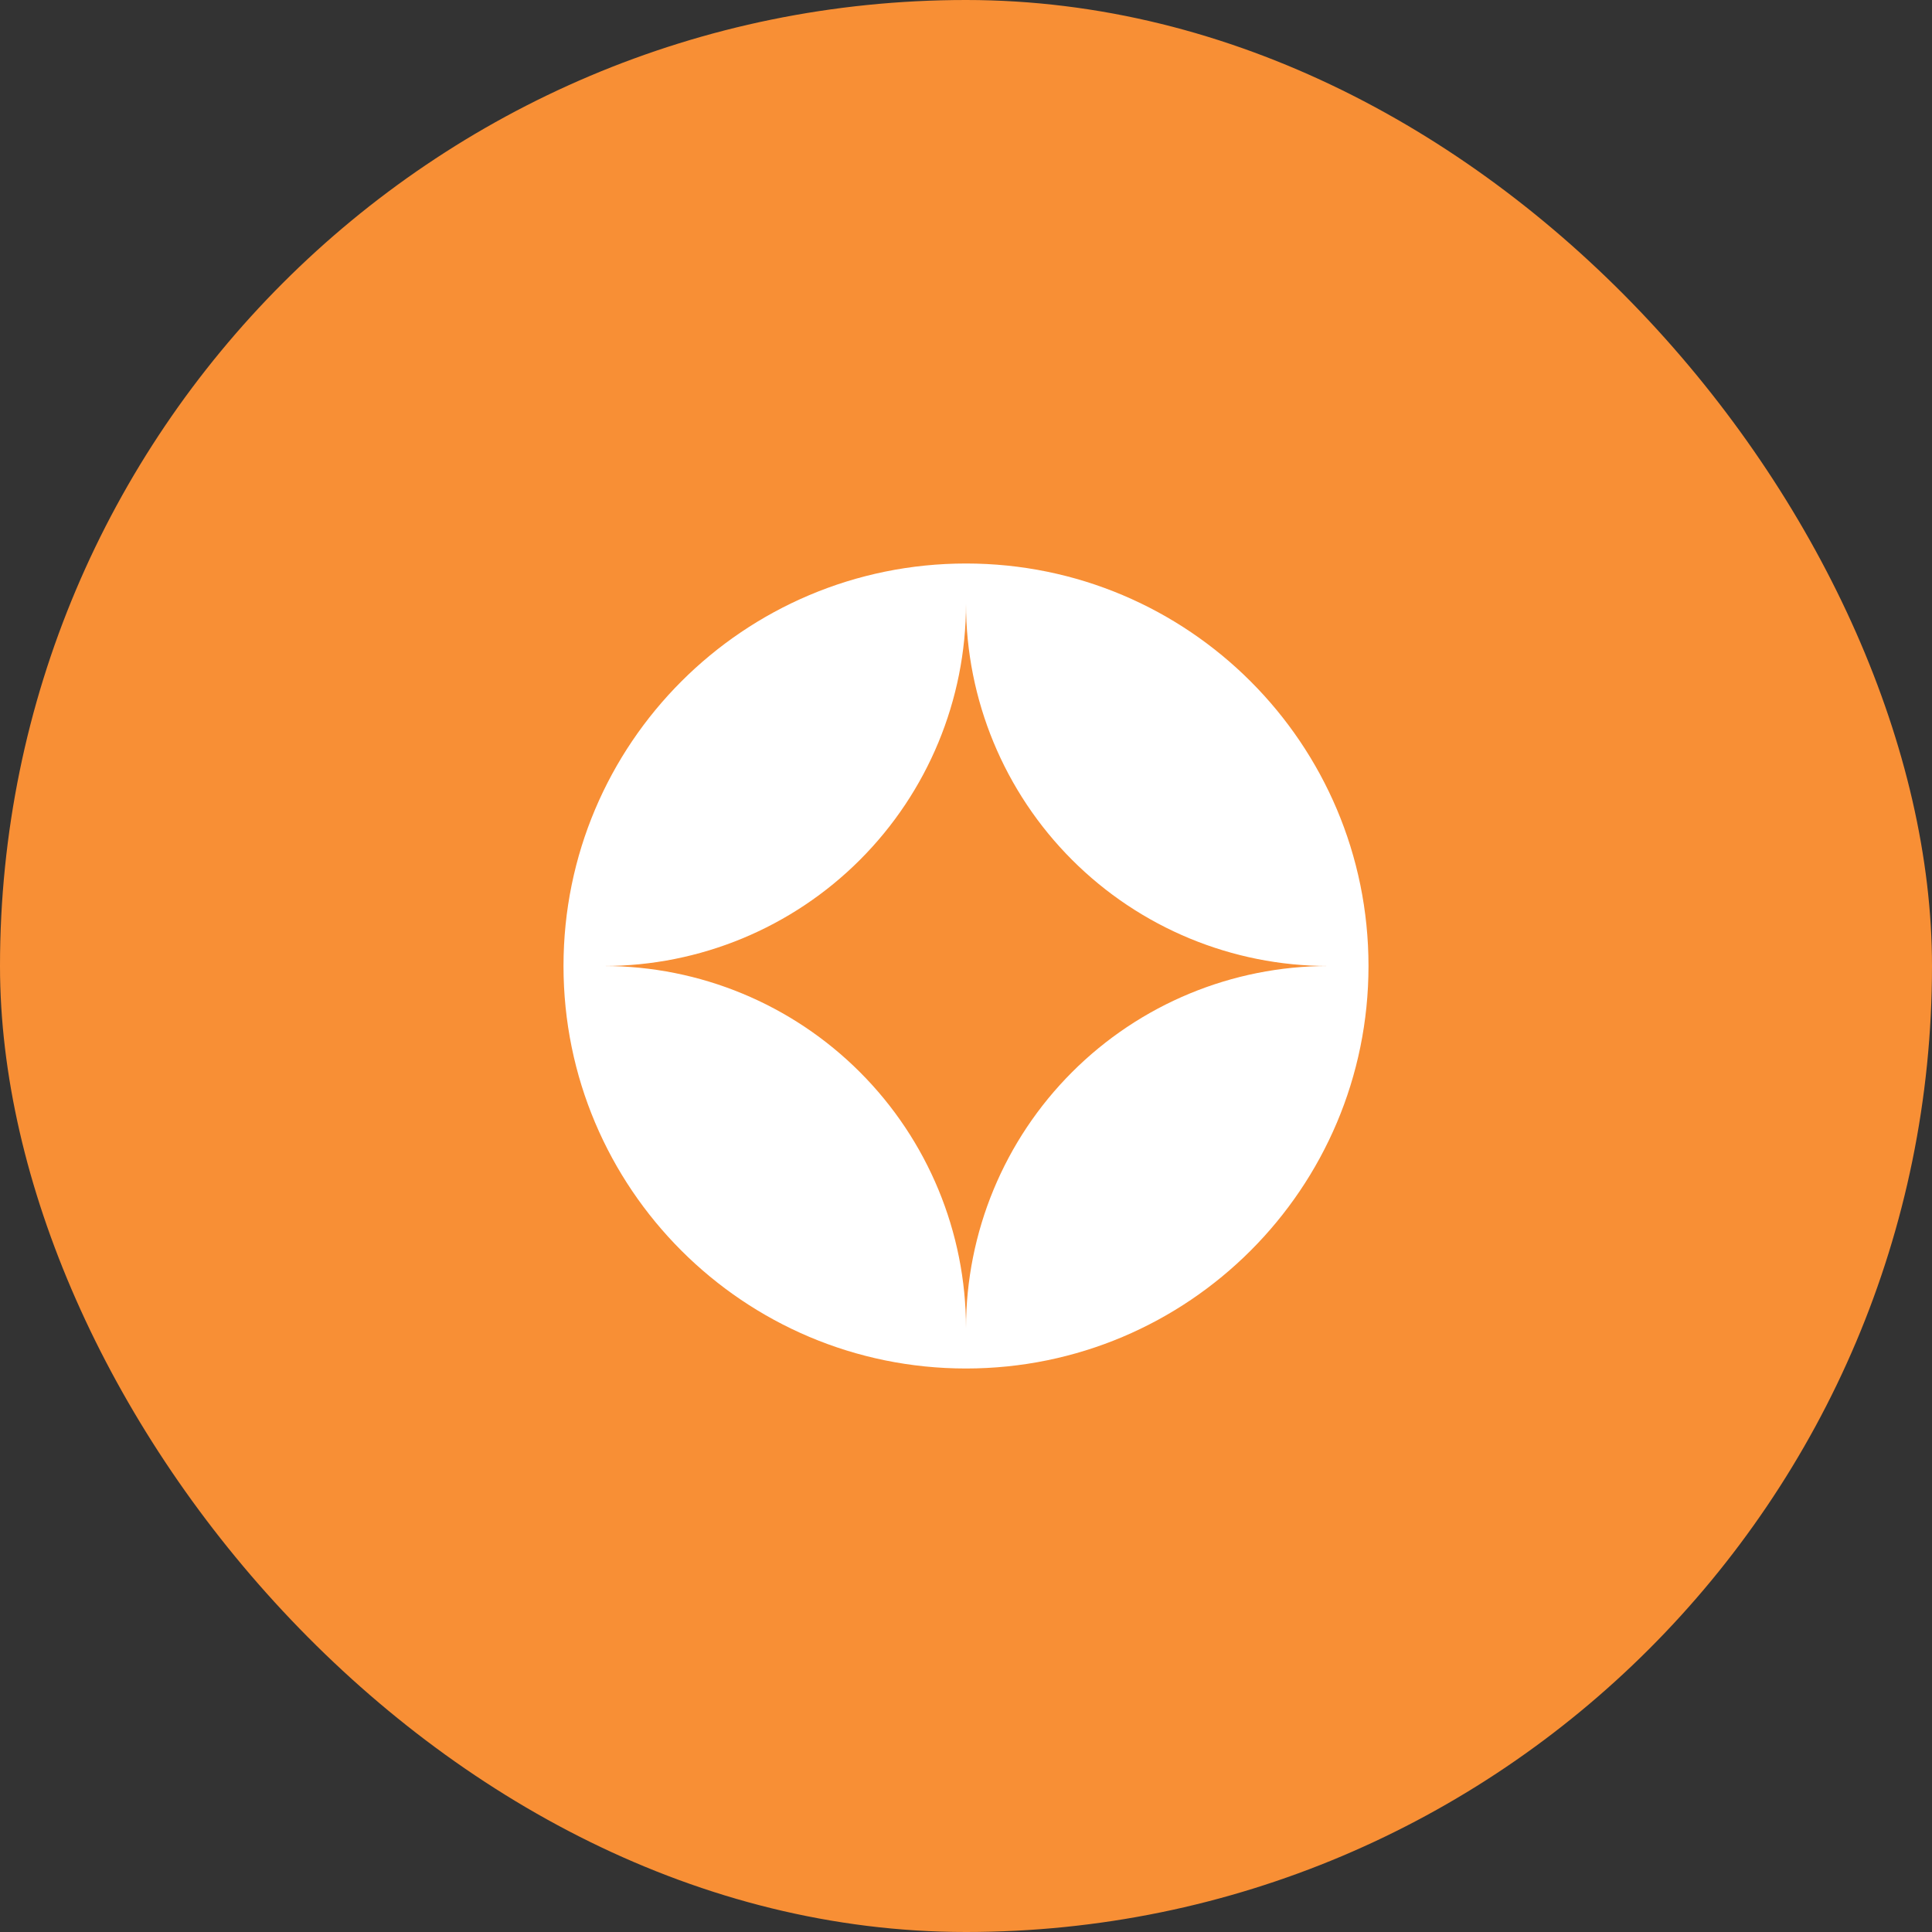
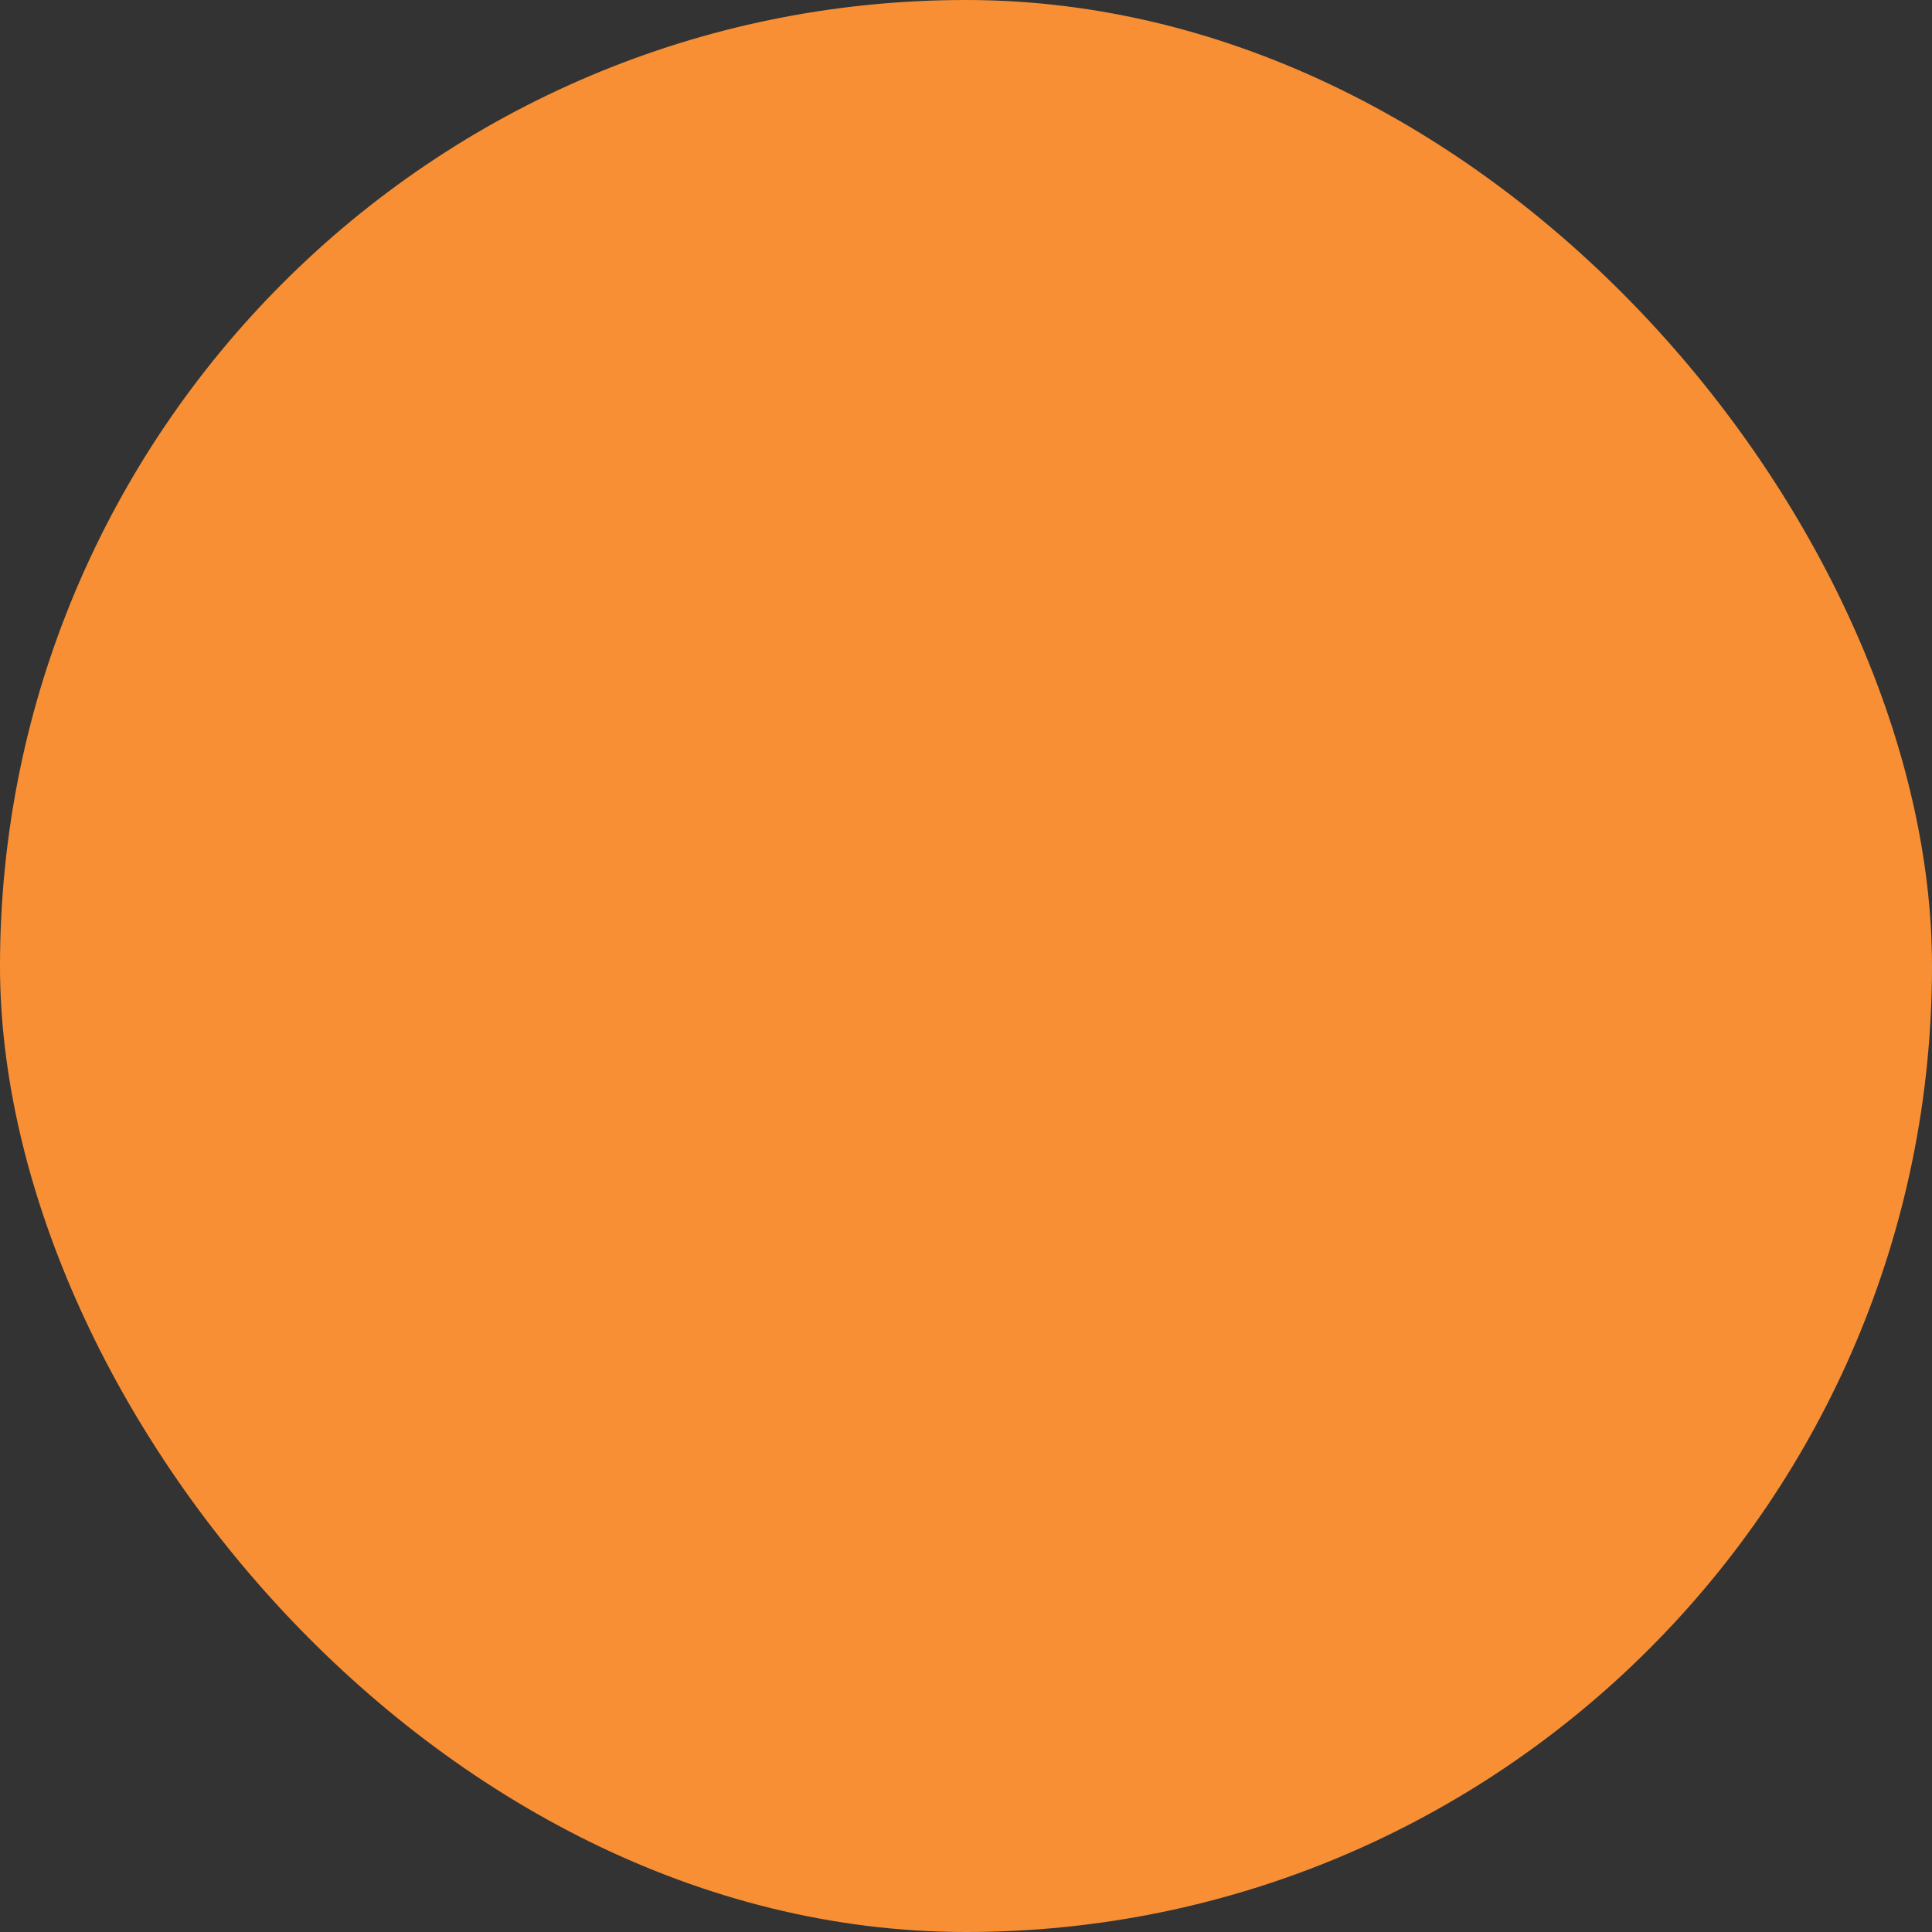
<svg xmlns="http://www.w3.org/2000/svg" width="60" height="60" viewBox="0 0 60 60" fill="none">
  <rect x="0" y="0" width="60" height="60" fill="#333333" stroke="none" />
  <rect width="60" height="60" rx="30" fill="#F88F35" />
  <g clip-path="url(#clip0_136_497)">
-     <path fill-rule="evenodd" clip-rule="evenodd" d="M30 17.5C23.096 17.5 17.5 23.096 17.5 30C17.5 36.904 23.096 42.5 30 42.5C36.904 42.5 42.5 36.904 42.5 30C42.5 23.096 36.904 17.5 30 17.5ZM30 18.75C30 21.734 28.815 24.595 26.705 26.705C24.595 28.815 21.734 30 18.75 30C21.734 30 24.595 31.185 26.705 33.295C28.815 35.405 30 38.266 30 41.25C30 38.266 31.185 35.405 33.295 33.295C35.405 31.185 38.266 30 41.25 30C38.266 30 35.405 28.815 33.295 26.705C31.185 24.595 30 21.734 30 18.75Z" fill="white" />
+     <path fill-rule="evenodd" clip-rule="evenodd" d="M30 17.5C23.096 17.5 17.5 23.096 17.5 30C17.5 36.904 23.096 42.5 30 42.5C36.904 42.5 42.5 36.904 42.5 30C42.5 23.096 36.904 17.5 30 17.5ZM30 18.75C30 21.734 28.815 24.595 26.705 26.705C24.595 28.815 21.734 30 18.75 30C21.734 30 24.595 31.185 26.705 33.295C28.815 35.405 30 38.266 30 41.25C35.405 31.185 38.266 30 41.25 30C38.266 30 35.405 28.815 33.295 26.705C31.185 24.595 30 21.734 30 18.75Z" fill="white" />
  </g>
  <defs>
    <clipPath id="clip0_136_497">
-       <rect width="30" height="30" fill="white" transform="translate(15 15)" />
-     </clipPath>
+       </clipPath>
  </defs>
</svg>